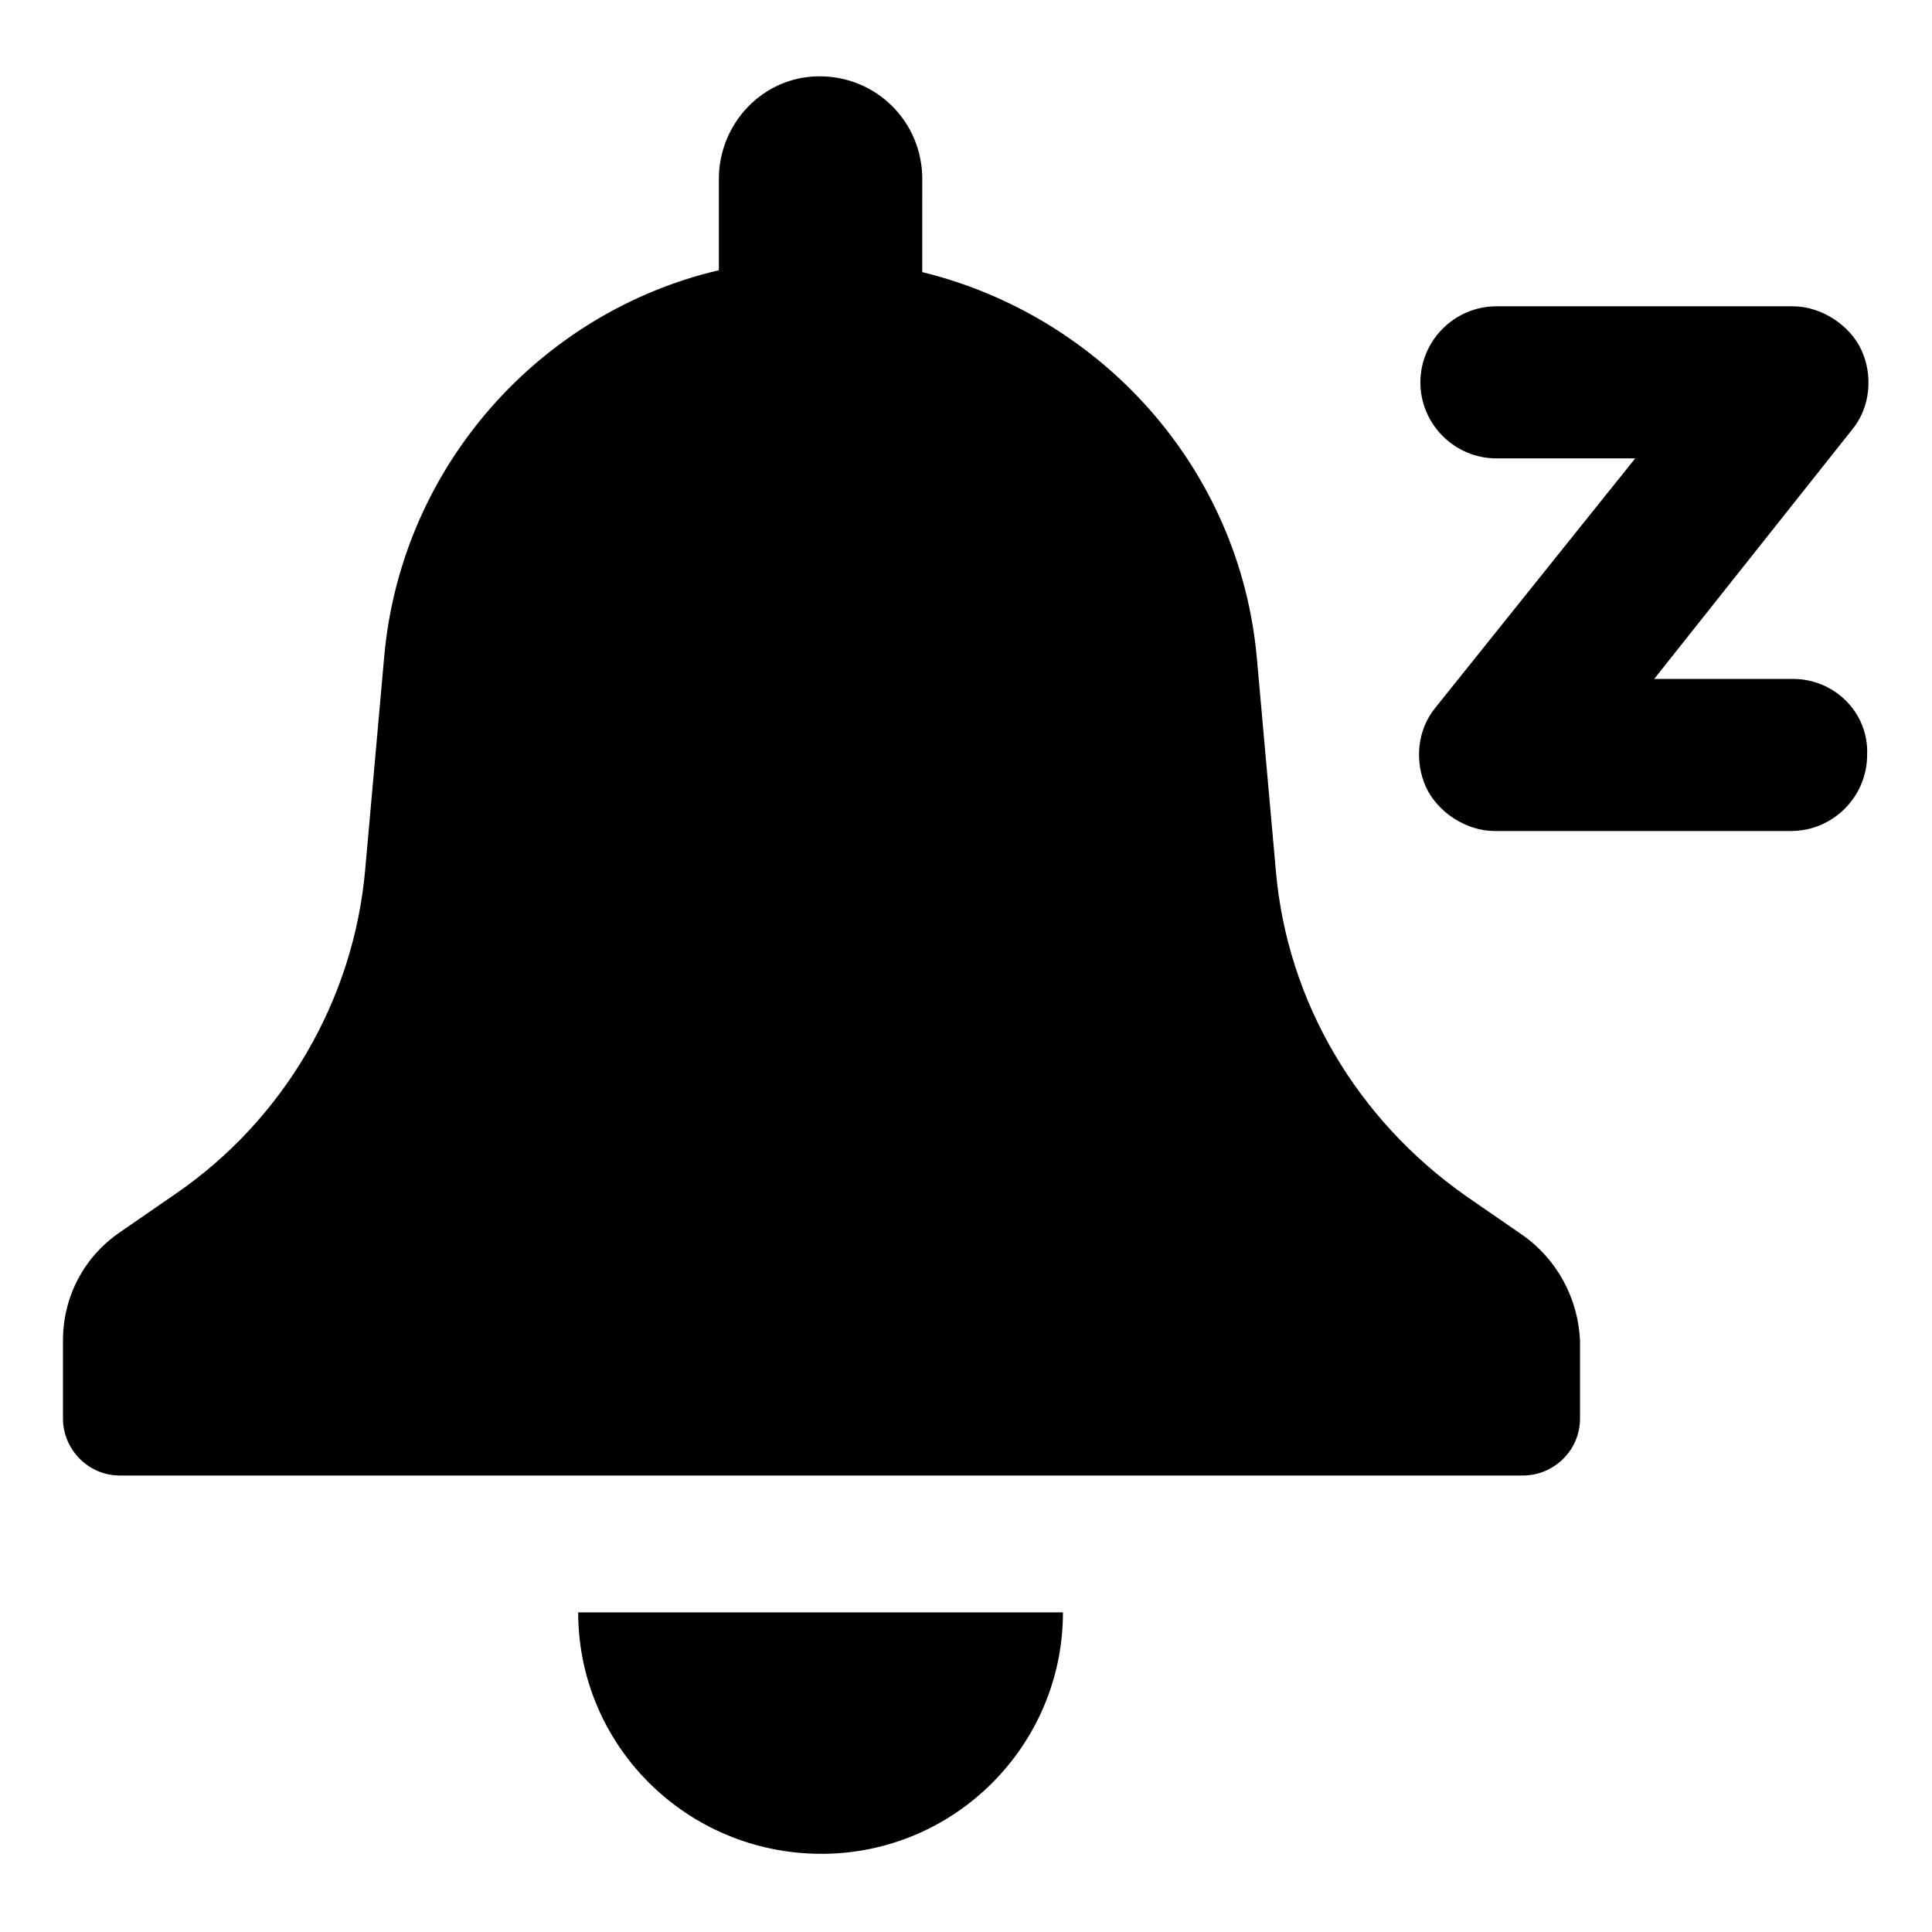
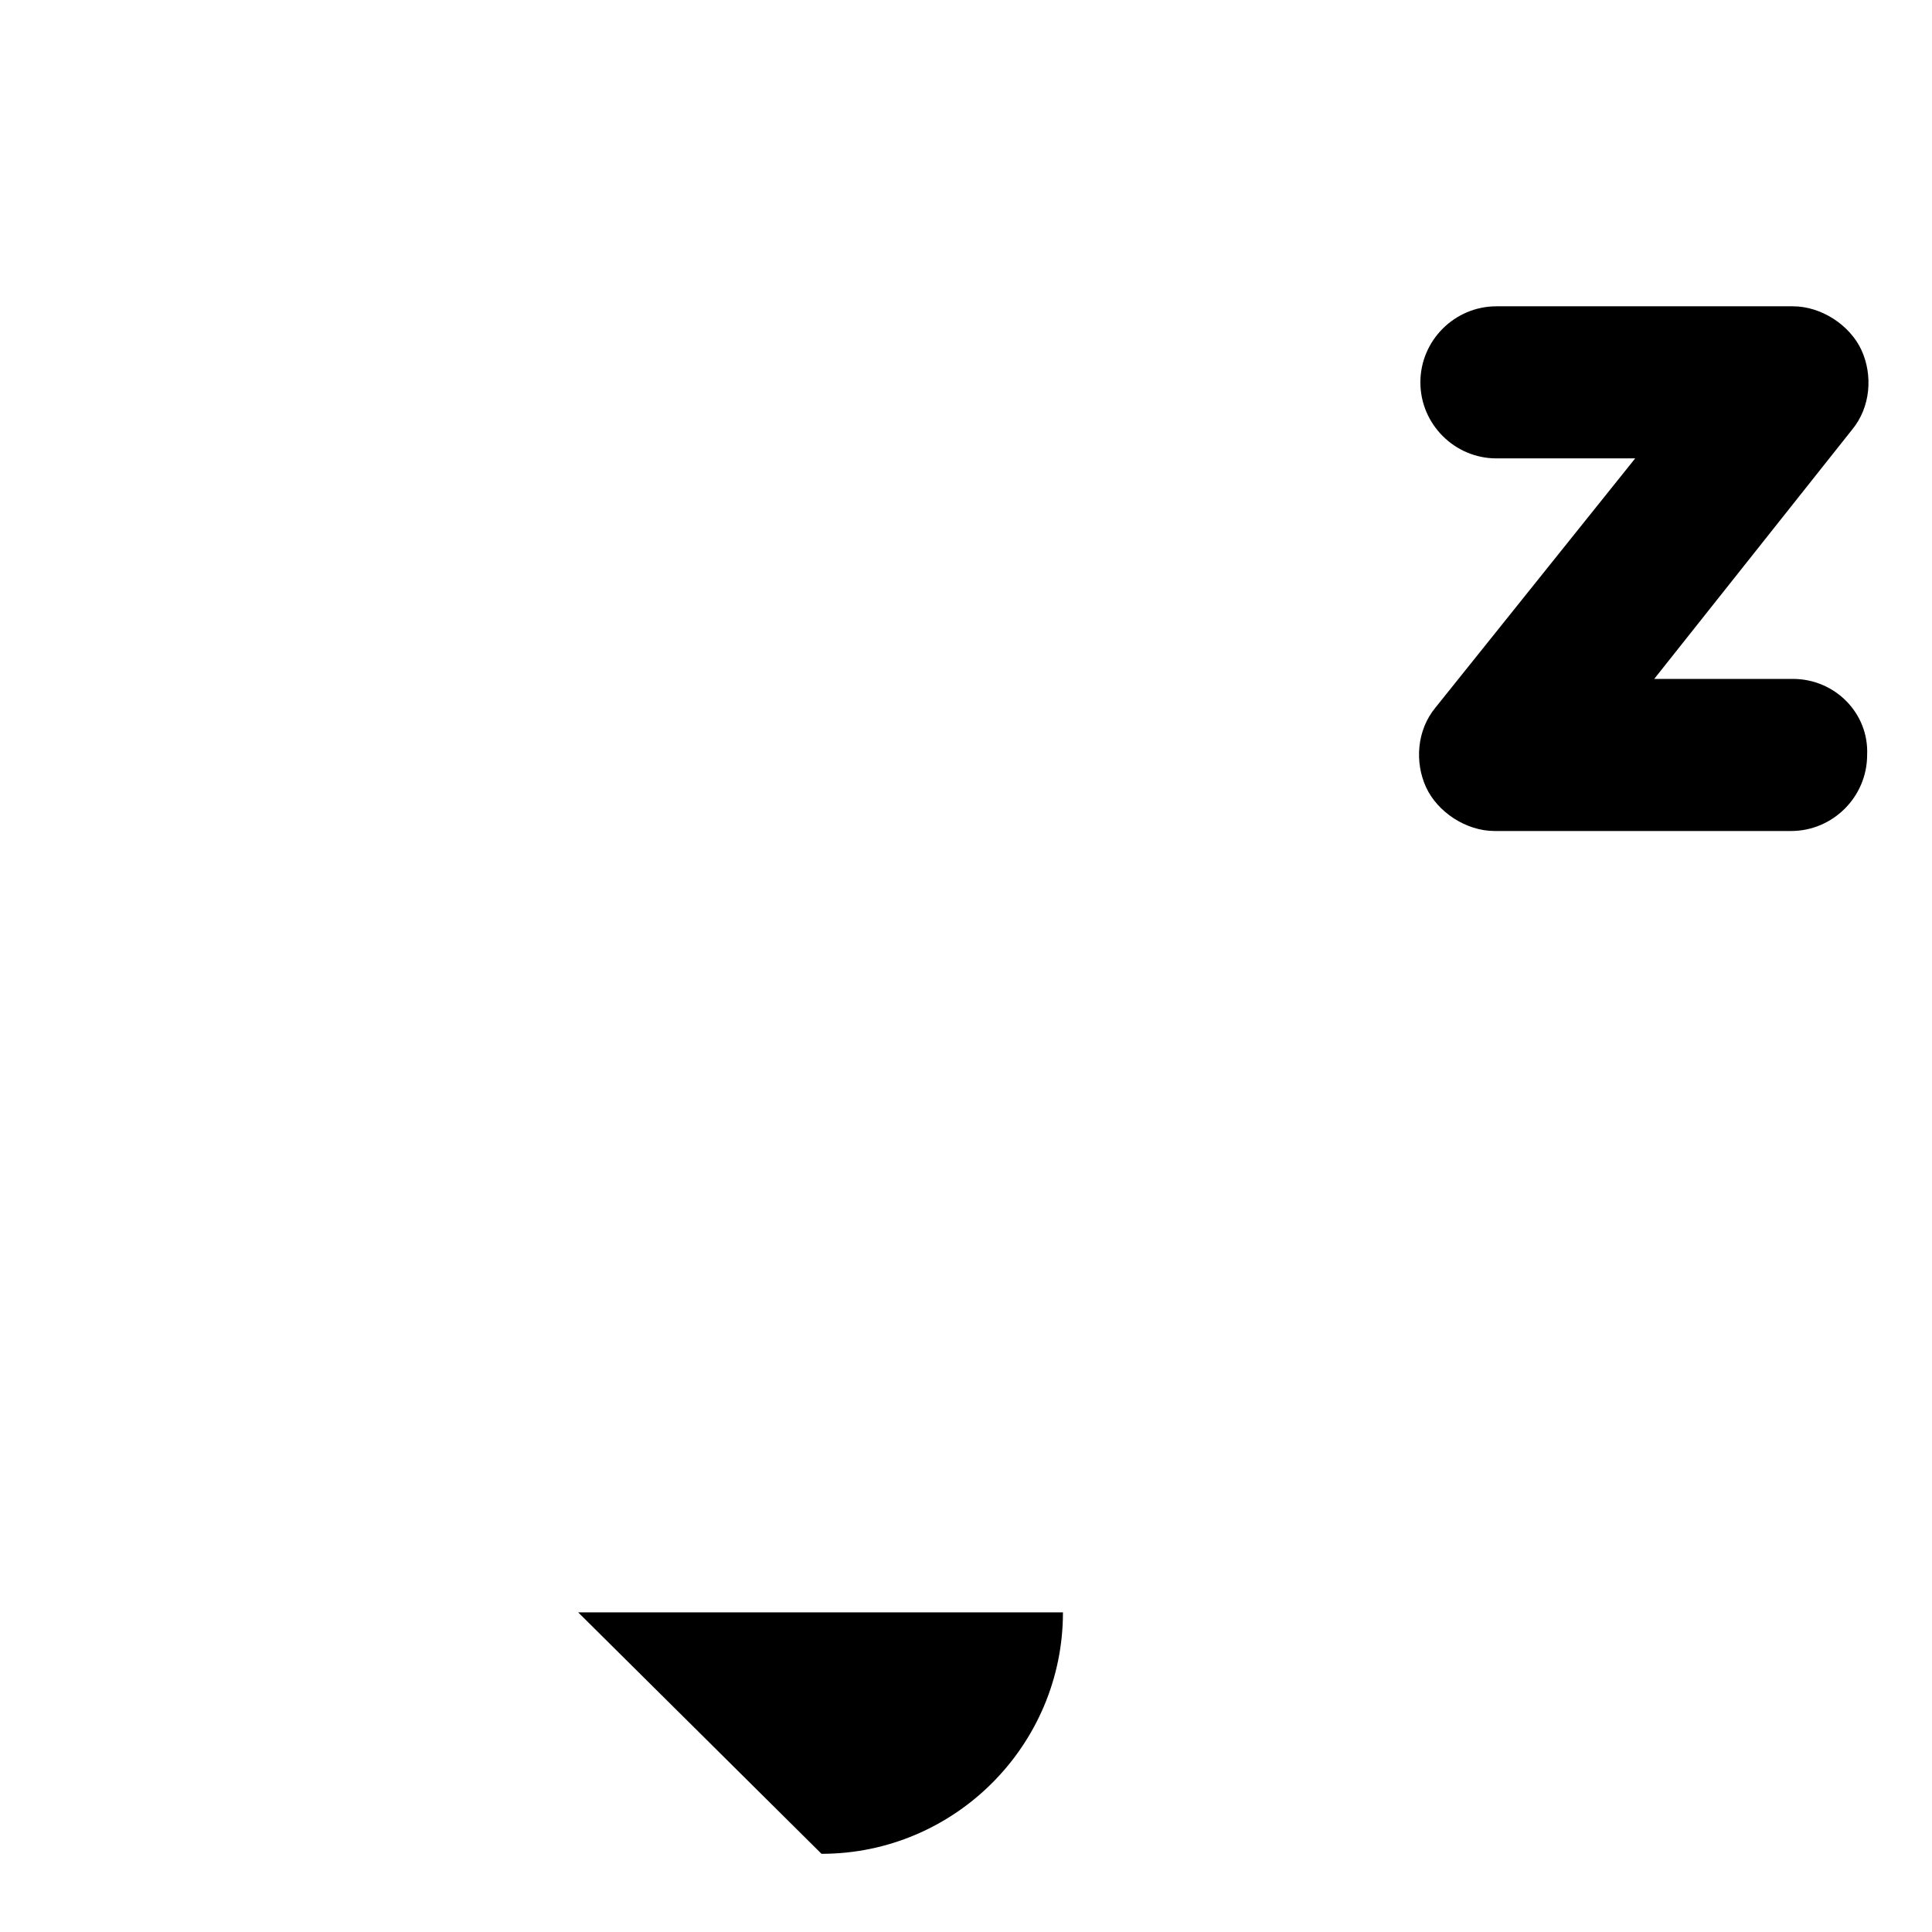
<svg xmlns="http://www.w3.org/2000/svg" fill="#000000" width="800px" height="800px" version="1.1" viewBox="144 144 512 512">
  <g>
    <path d="m619.16 323.92h-36.777l52.395-66c5.039-6.047 5.543-14.609 2.519-21.16-3.023-6.551-10.578-11.586-18.137-11.586h-78.594c-11.082 0-20.152 9.07-20.152 20.152s9.07 20.152 20.152 20.152h36.777l-52.898 66c-5.039 6.047-5.543 14.609-2.519 21.16s10.578 11.586 18.137 11.586h78.594c11.082 0 20.152-9.07 20.152-20.152 0.504-11.082-8.566-20.152-19.648-20.152z" />
-     <path d="m547.11 471.04-14.609-10.078c-28.719-20.152-47.359-51.387-50.383-86.152l-5.039-56.426c-4.535-50.383-41.312-90.688-88.672-102.27l0.004-24.684c0-15.113-12.09-27.207-27.207-27.207-15.113 0-26.699 12.598-26.699 27.207v24.184c-47.359 11.082-84.137 51.891-88.672 102.27l-5.039 56.426c-3.023 34.762-21.664 66.504-50.383 86.152l-14.609 10.078c-9.574 6.551-15.113 17.129-15.113 28.719v20.656c0 8.062 6.551 15.113 15.113 15.113h371.81c8.062 0 15.113-6.551 15.113-15.113v-20.656c-0.5-11.09-6.043-21.668-15.617-28.219z" />
-     <path d="m361.71 635.28c35.266 0 63.984-28.719 63.984-63.984h-128.47c0 35.266 28.715 63.984 64.488 63.984z" />
+     <path d="m361.71 635.28c35.266 0 63.984-28.719 63.984-63.984h-128.47z" />
  </g>
</svg>